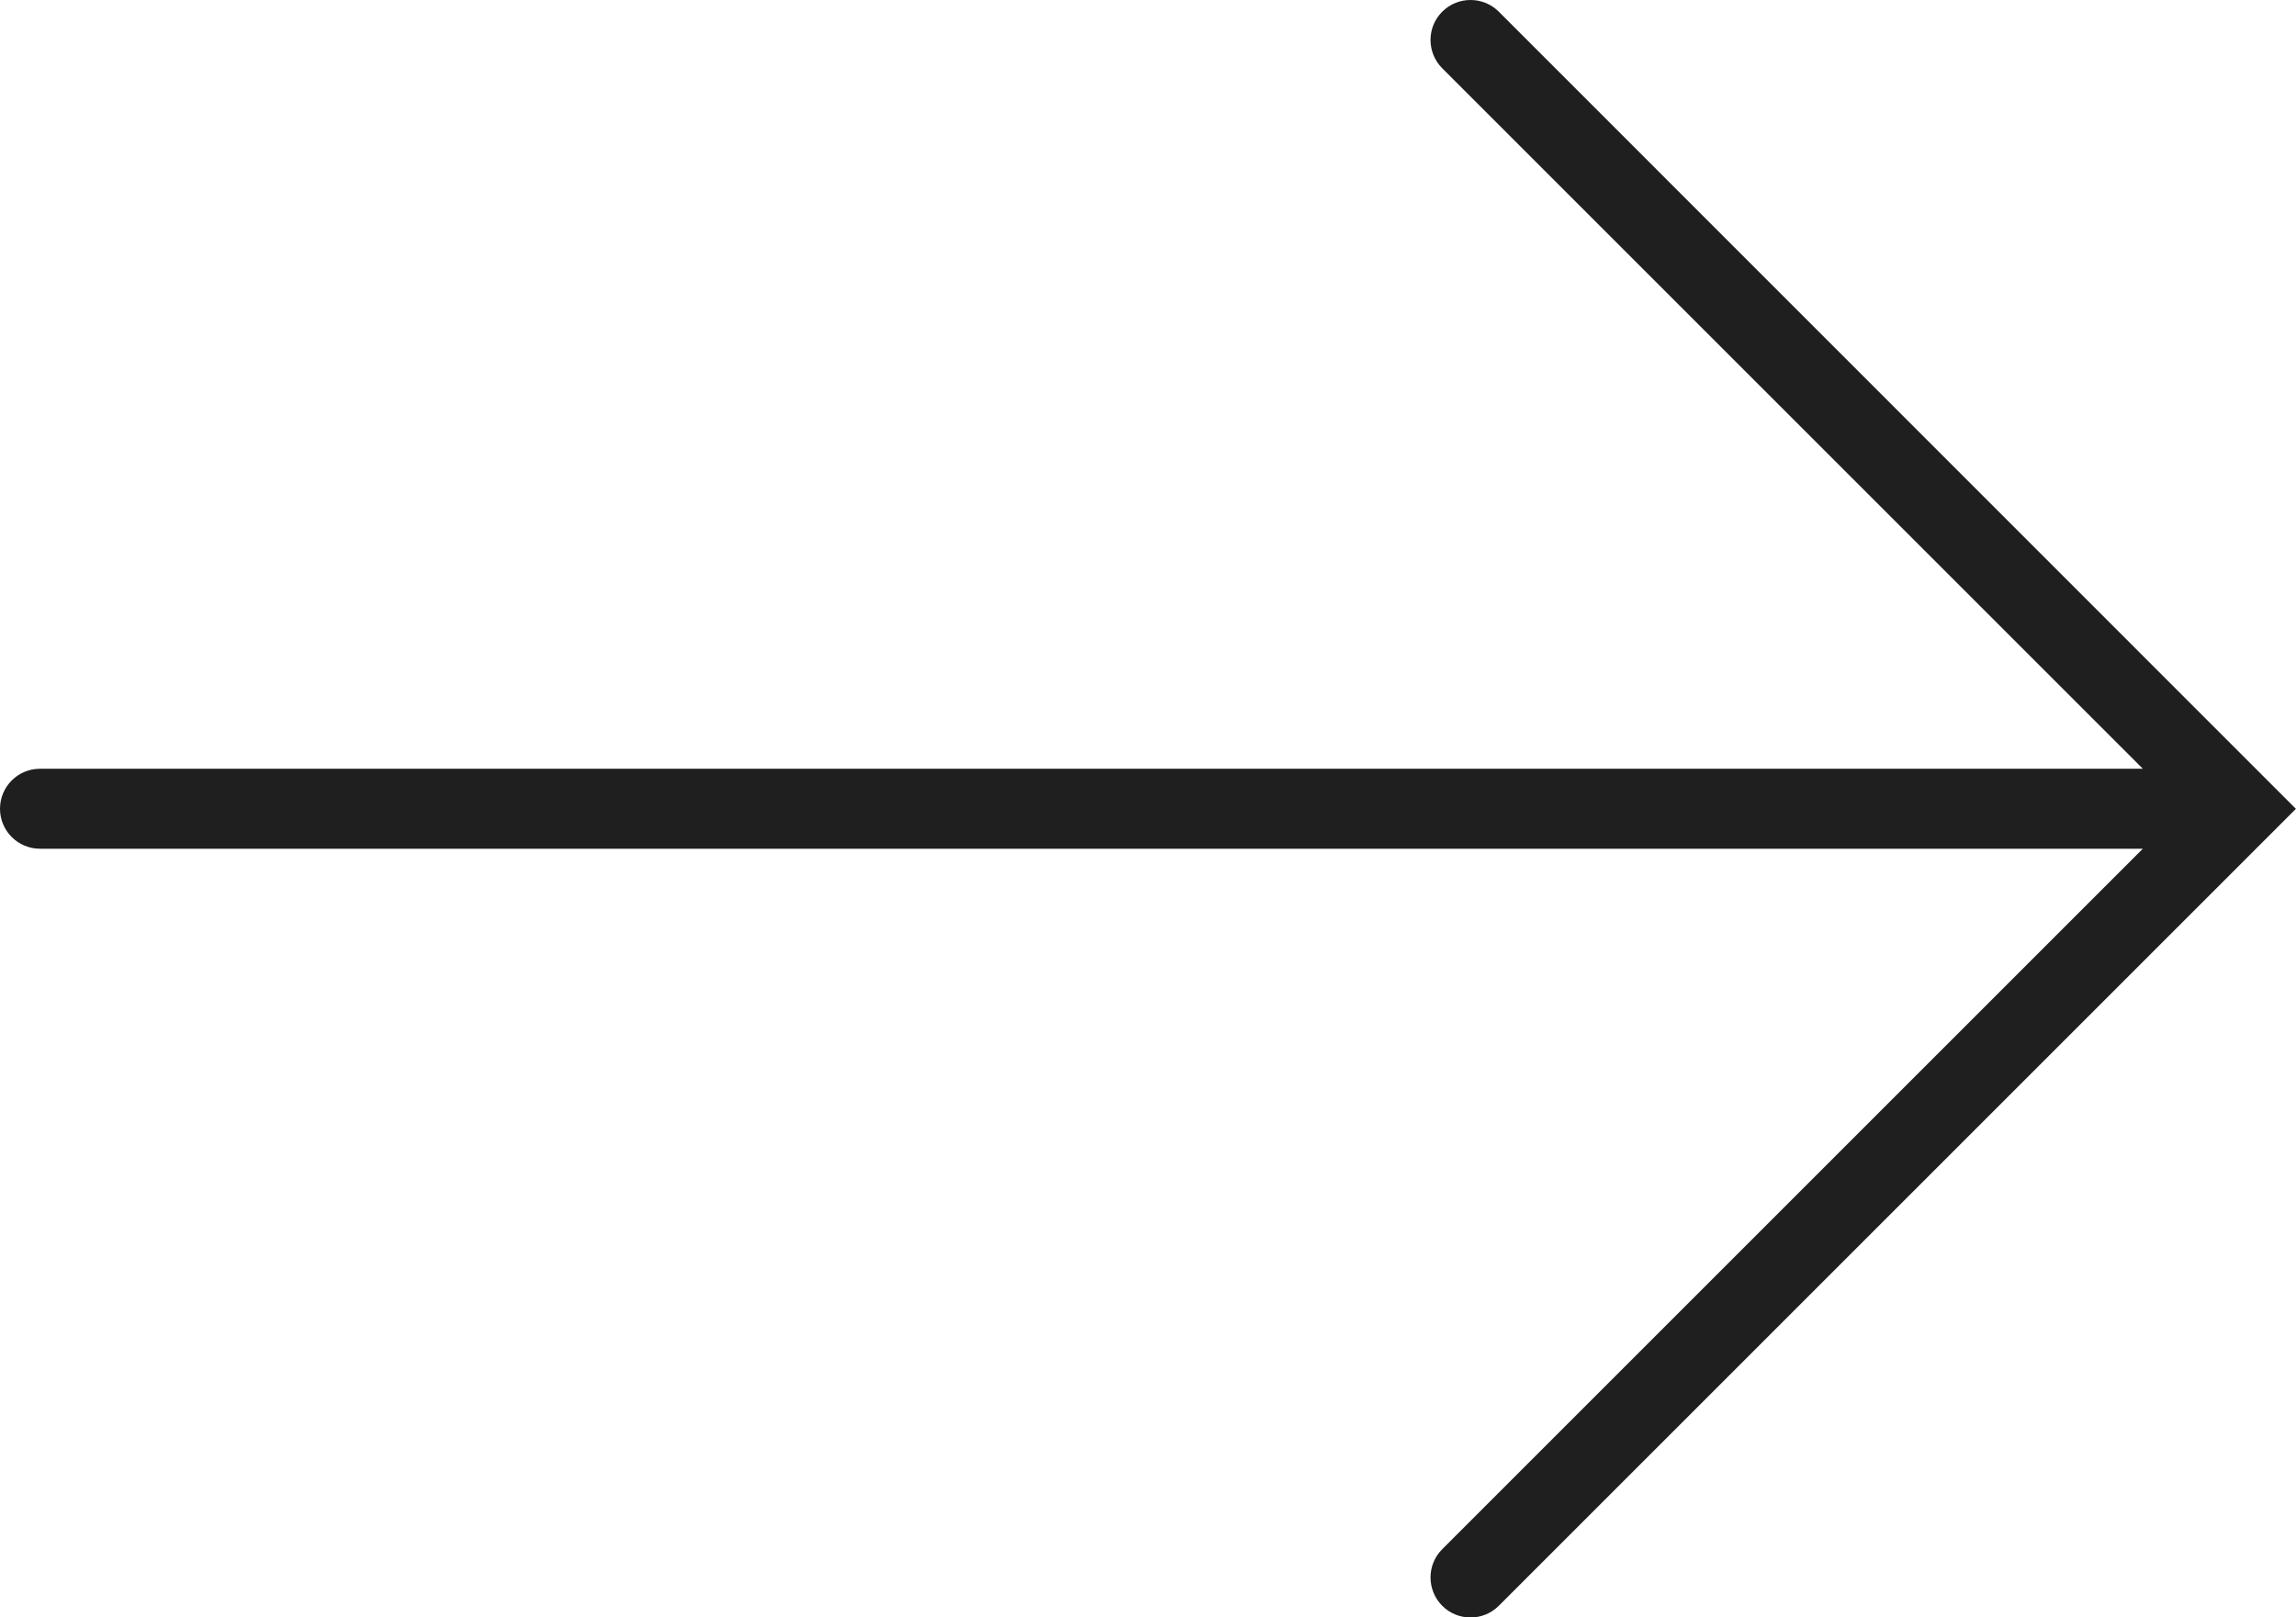
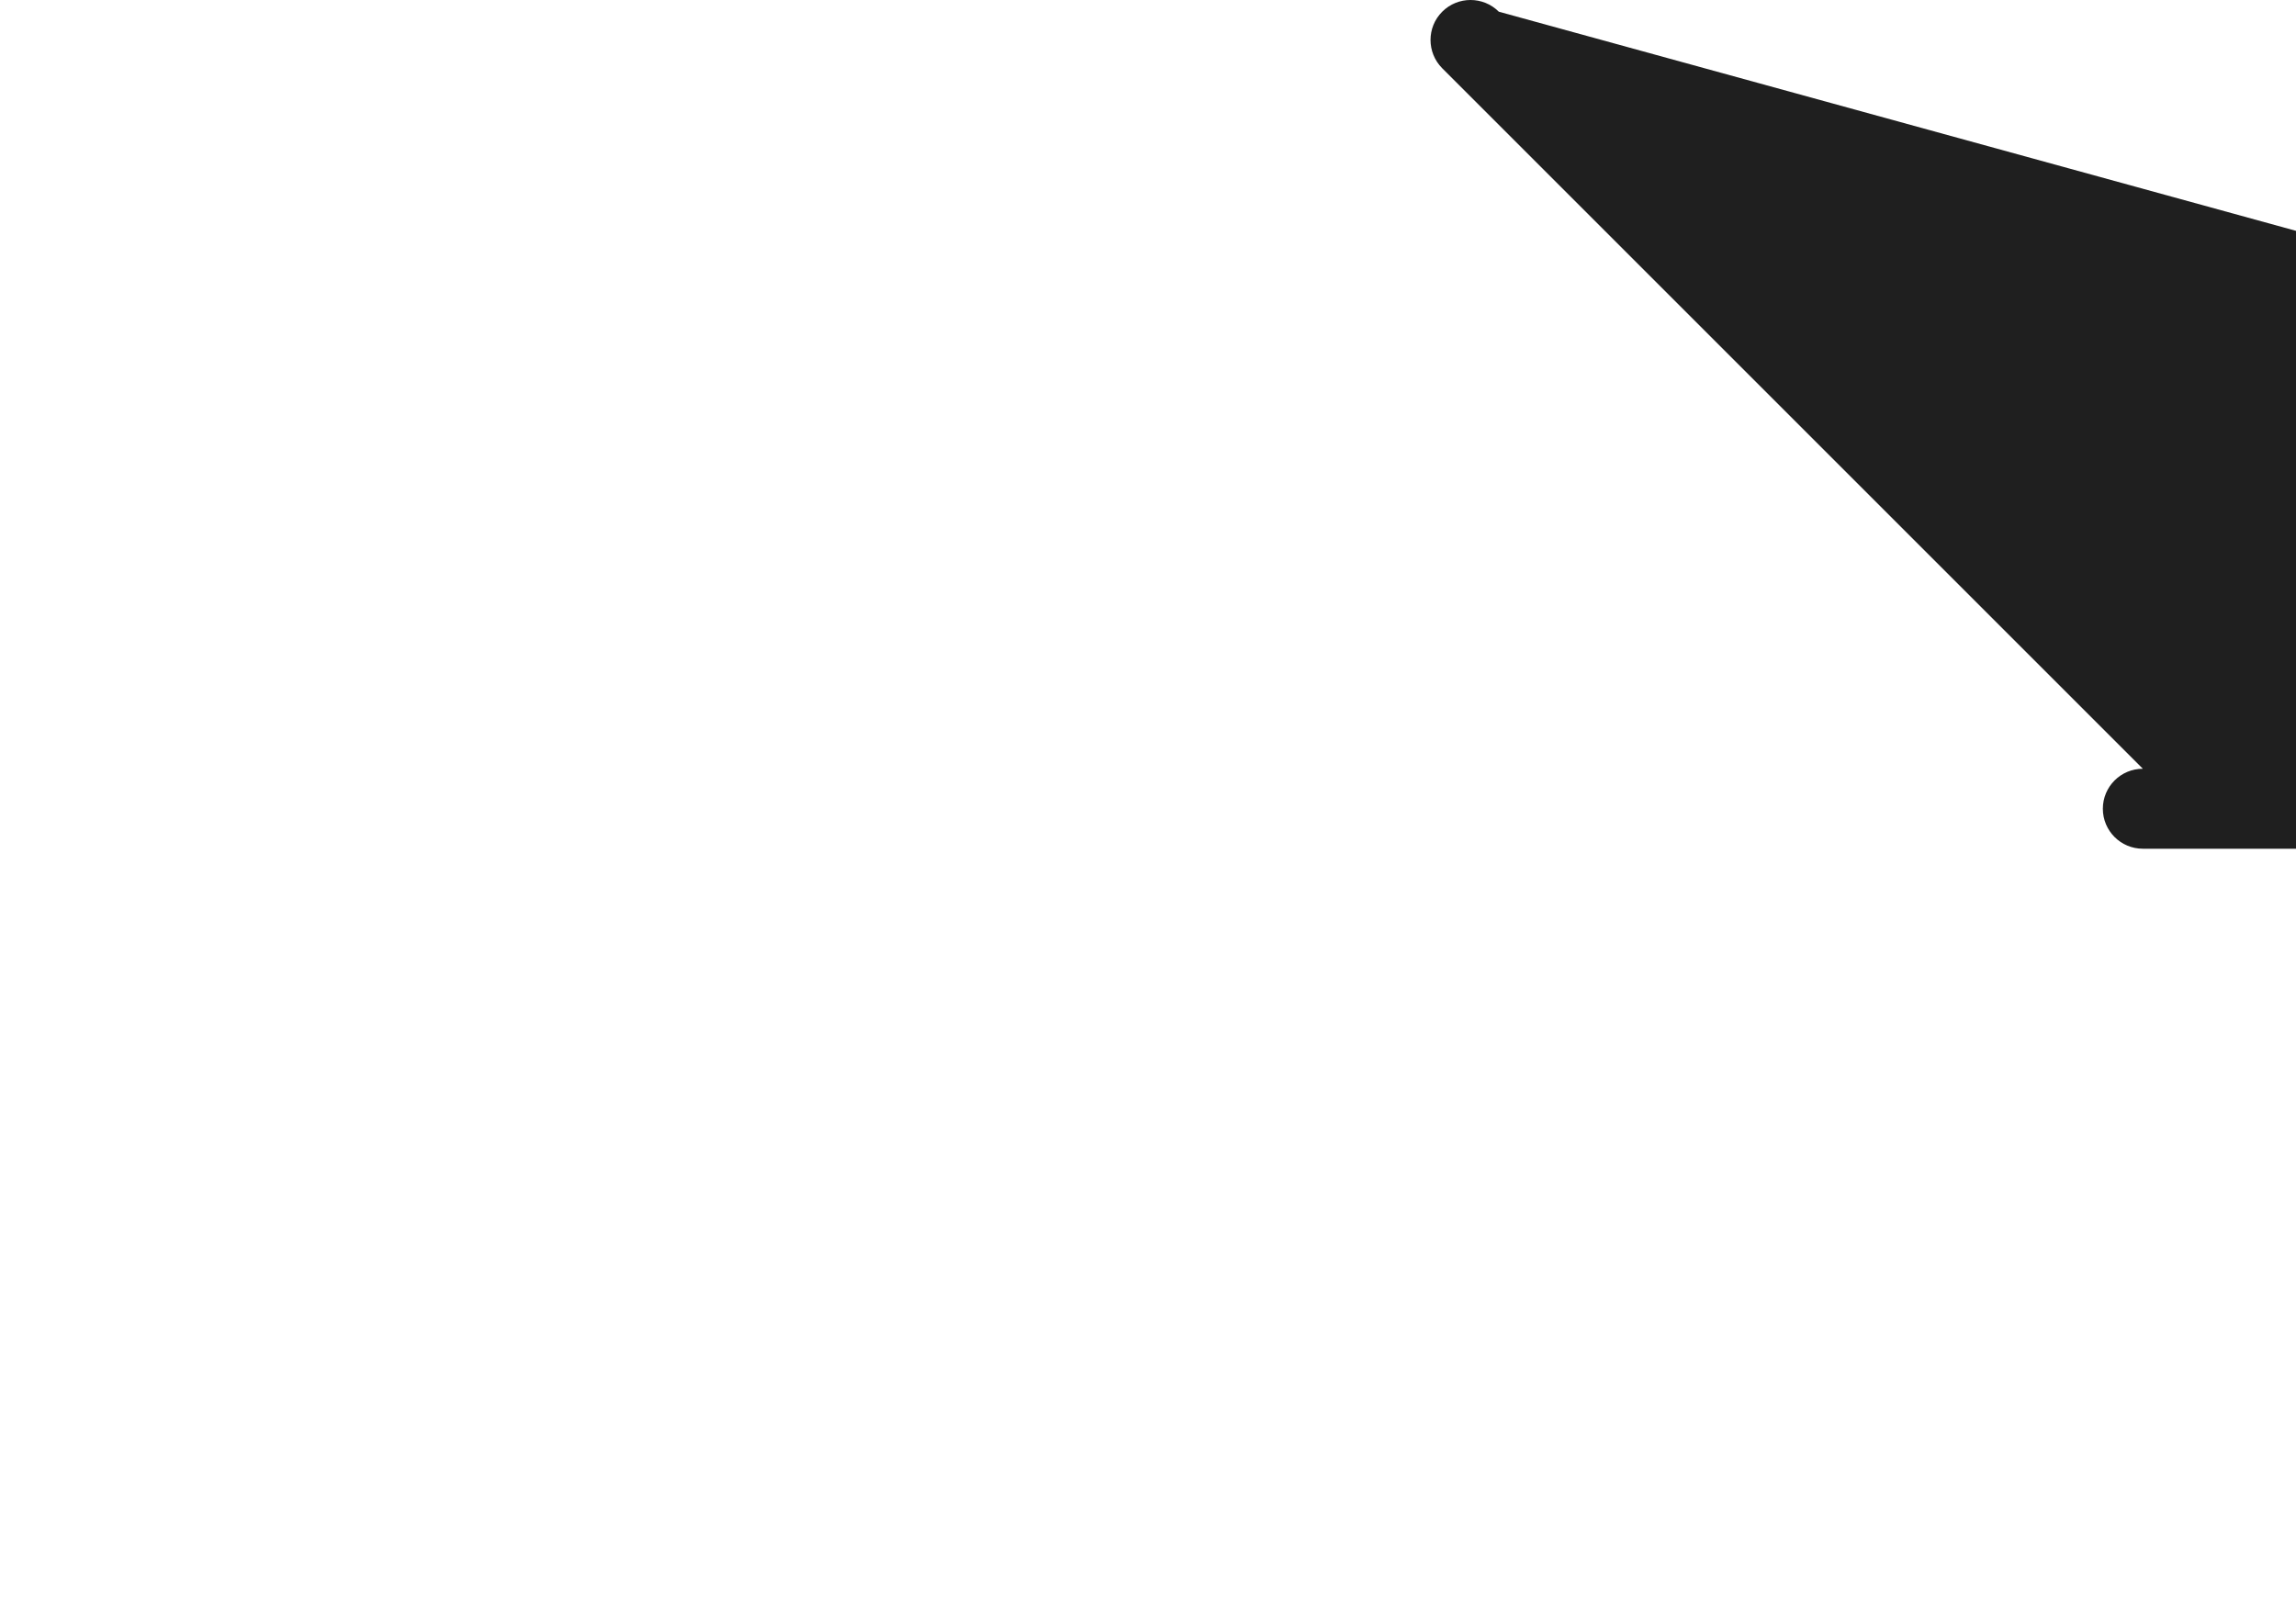
<svg xmlns="http://www.w3.org/2000/svg" id="_レイヤー_1" viewBox="0 0 229.66 161.81">
  <defs>
    <style>.cls-1{fill:#1f1f1f;}</style>
  </defs>
-   <path class="cls-1" d="M149.92,1.17c-1.56-1.56-4.1-1.56-5.66,0-1.56,1.56-1.56,4.09,0,5.66l70.08,70.08H4c-2.21,0-4,1.79-4,4s1.79,4,4,4h210.34l-70.08,70.08c-1.56,1.56-1.56,4.09,0,5.66.78.78,1.8,1.17,2.83,1.17s2.05-.39,2.83-1.17l79.73-79.73L149.92,1.17Z" />
+   <path class="cls-1" d="M149.92,1.17c-1.56-1.56-4.1-1.56-5.66,0-1.56,1.56-1.56,4.09,0,5.66l70.08,70.08c-2.21,0-4,1.79-4,4s1.79,4,4,4h210.34l-70.08,70.08c-1.56,1.56-1.56,4.09,0,5.66.78.78,1.8,1.17,2.83,1.17s2.05-.39,2.83-1.17l79.73-79.73L149.92,1.17Z" />
</svg>